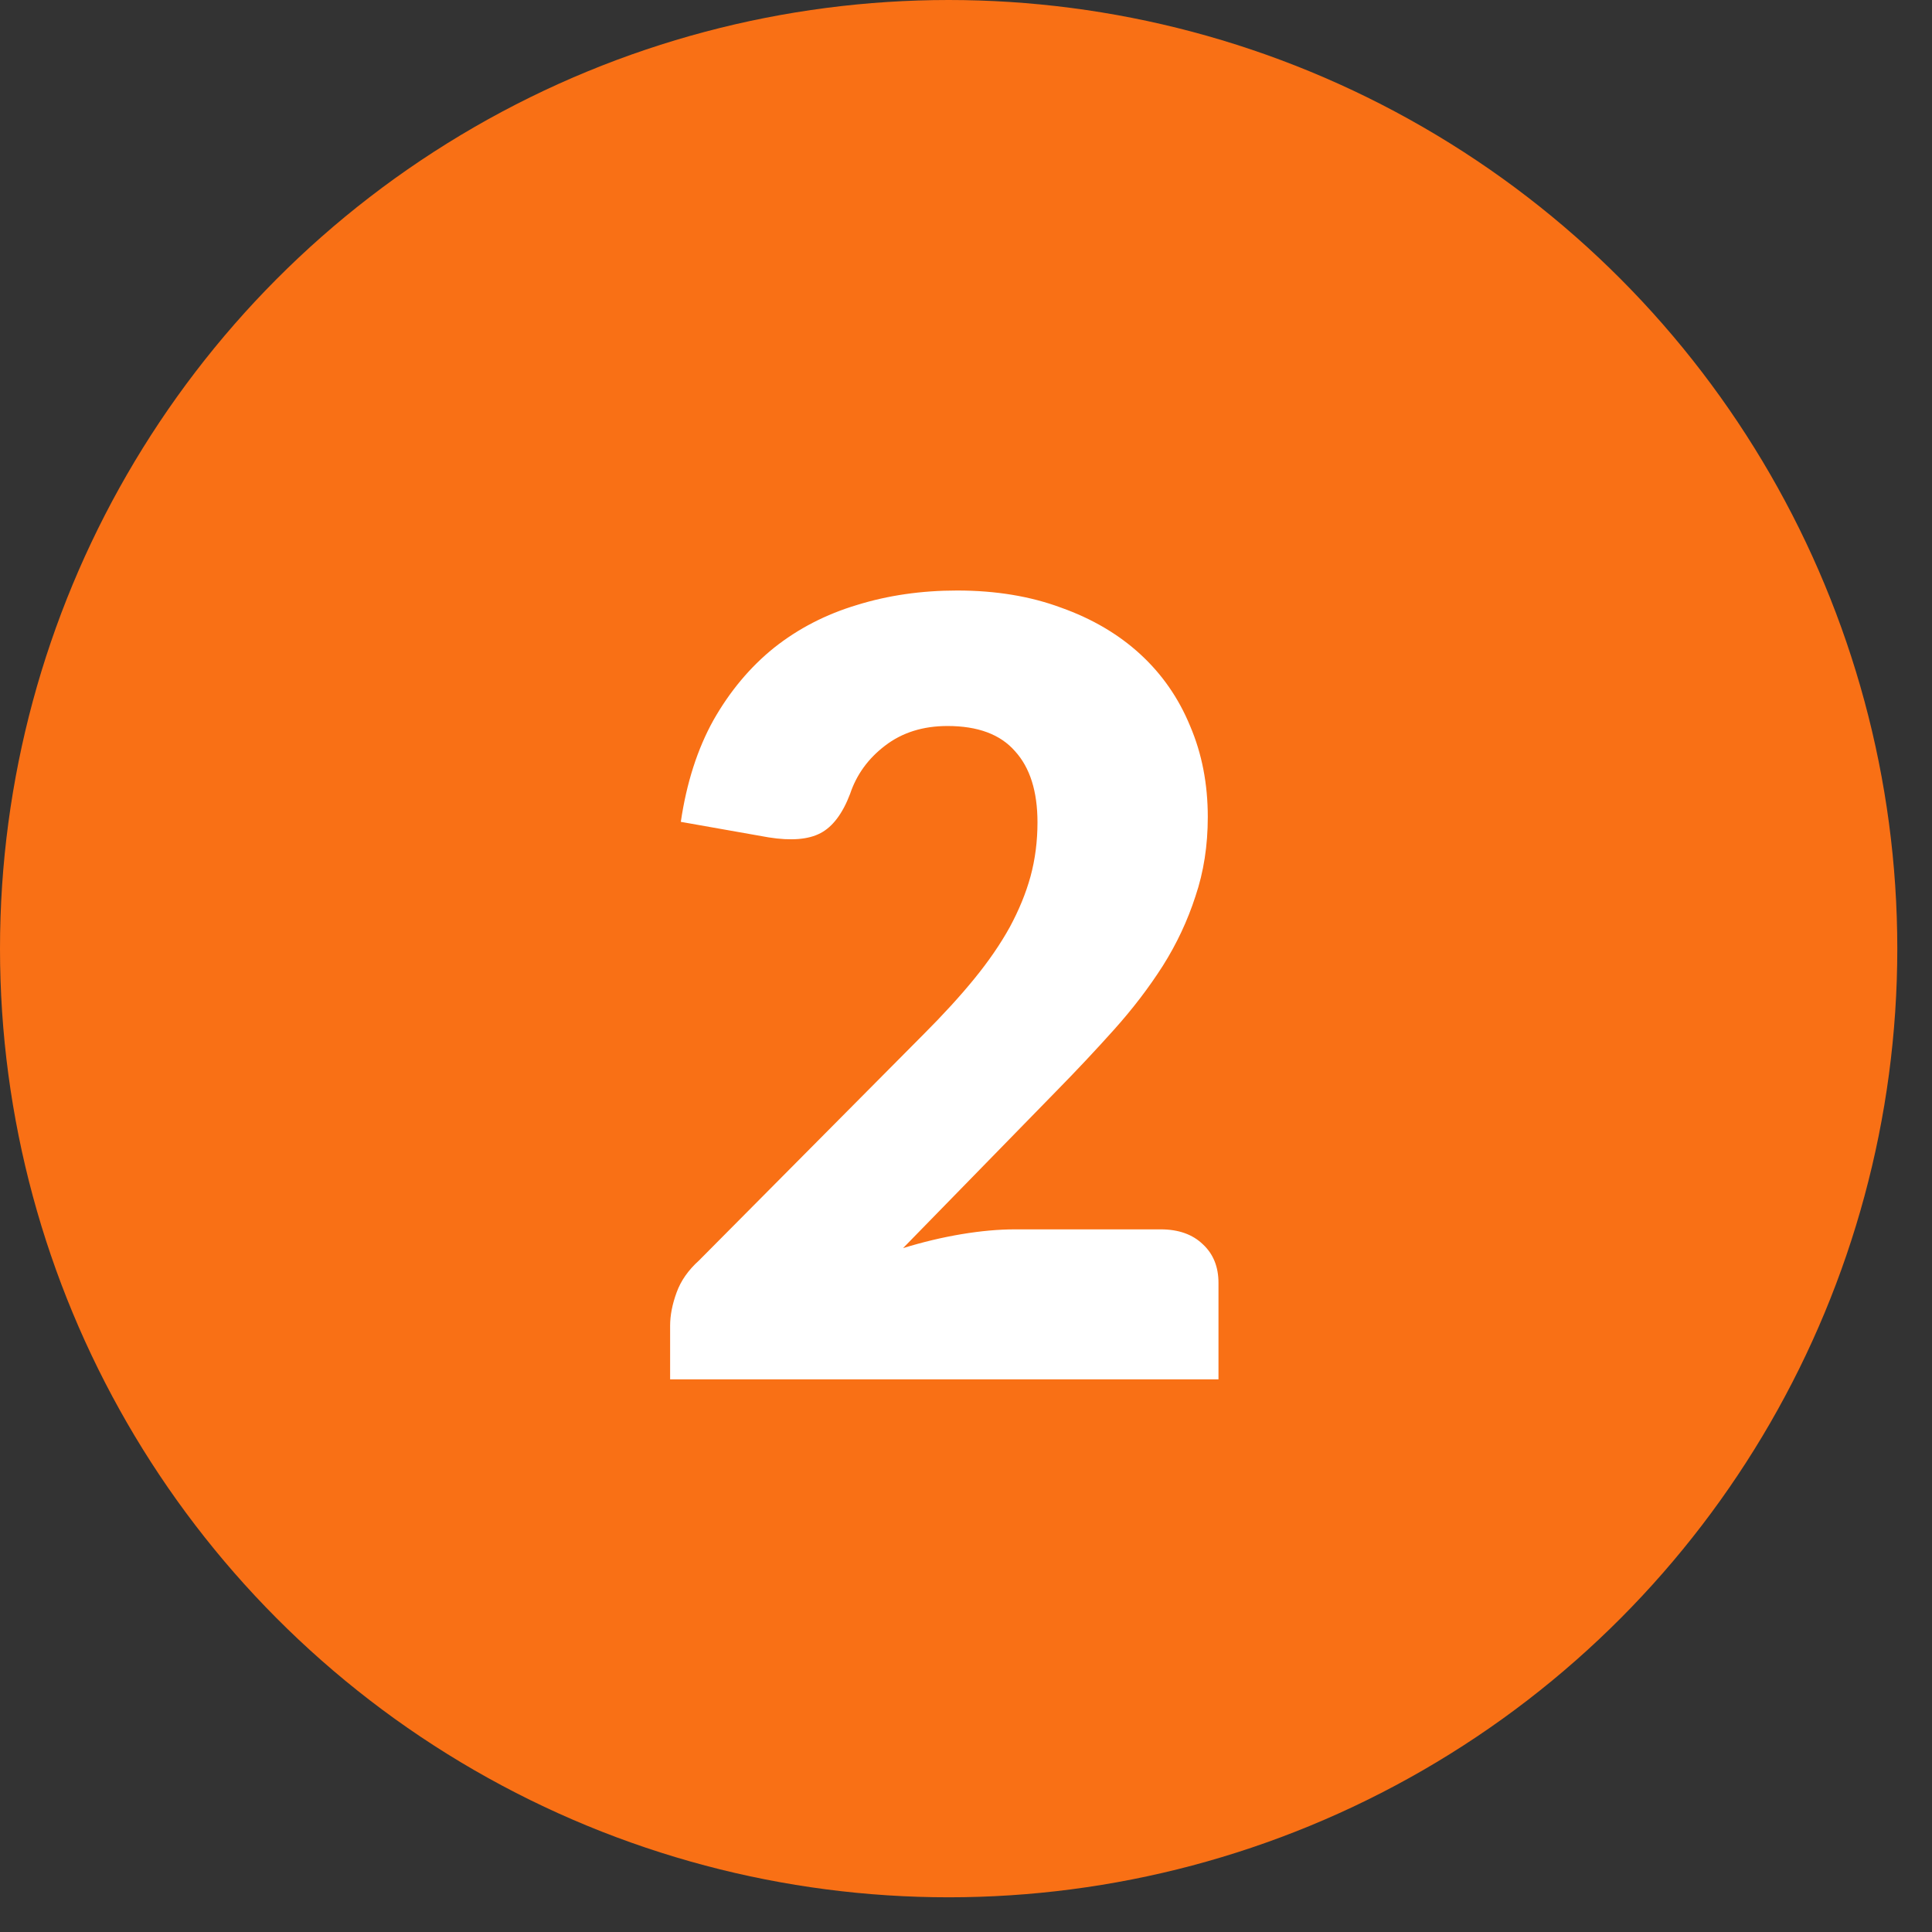
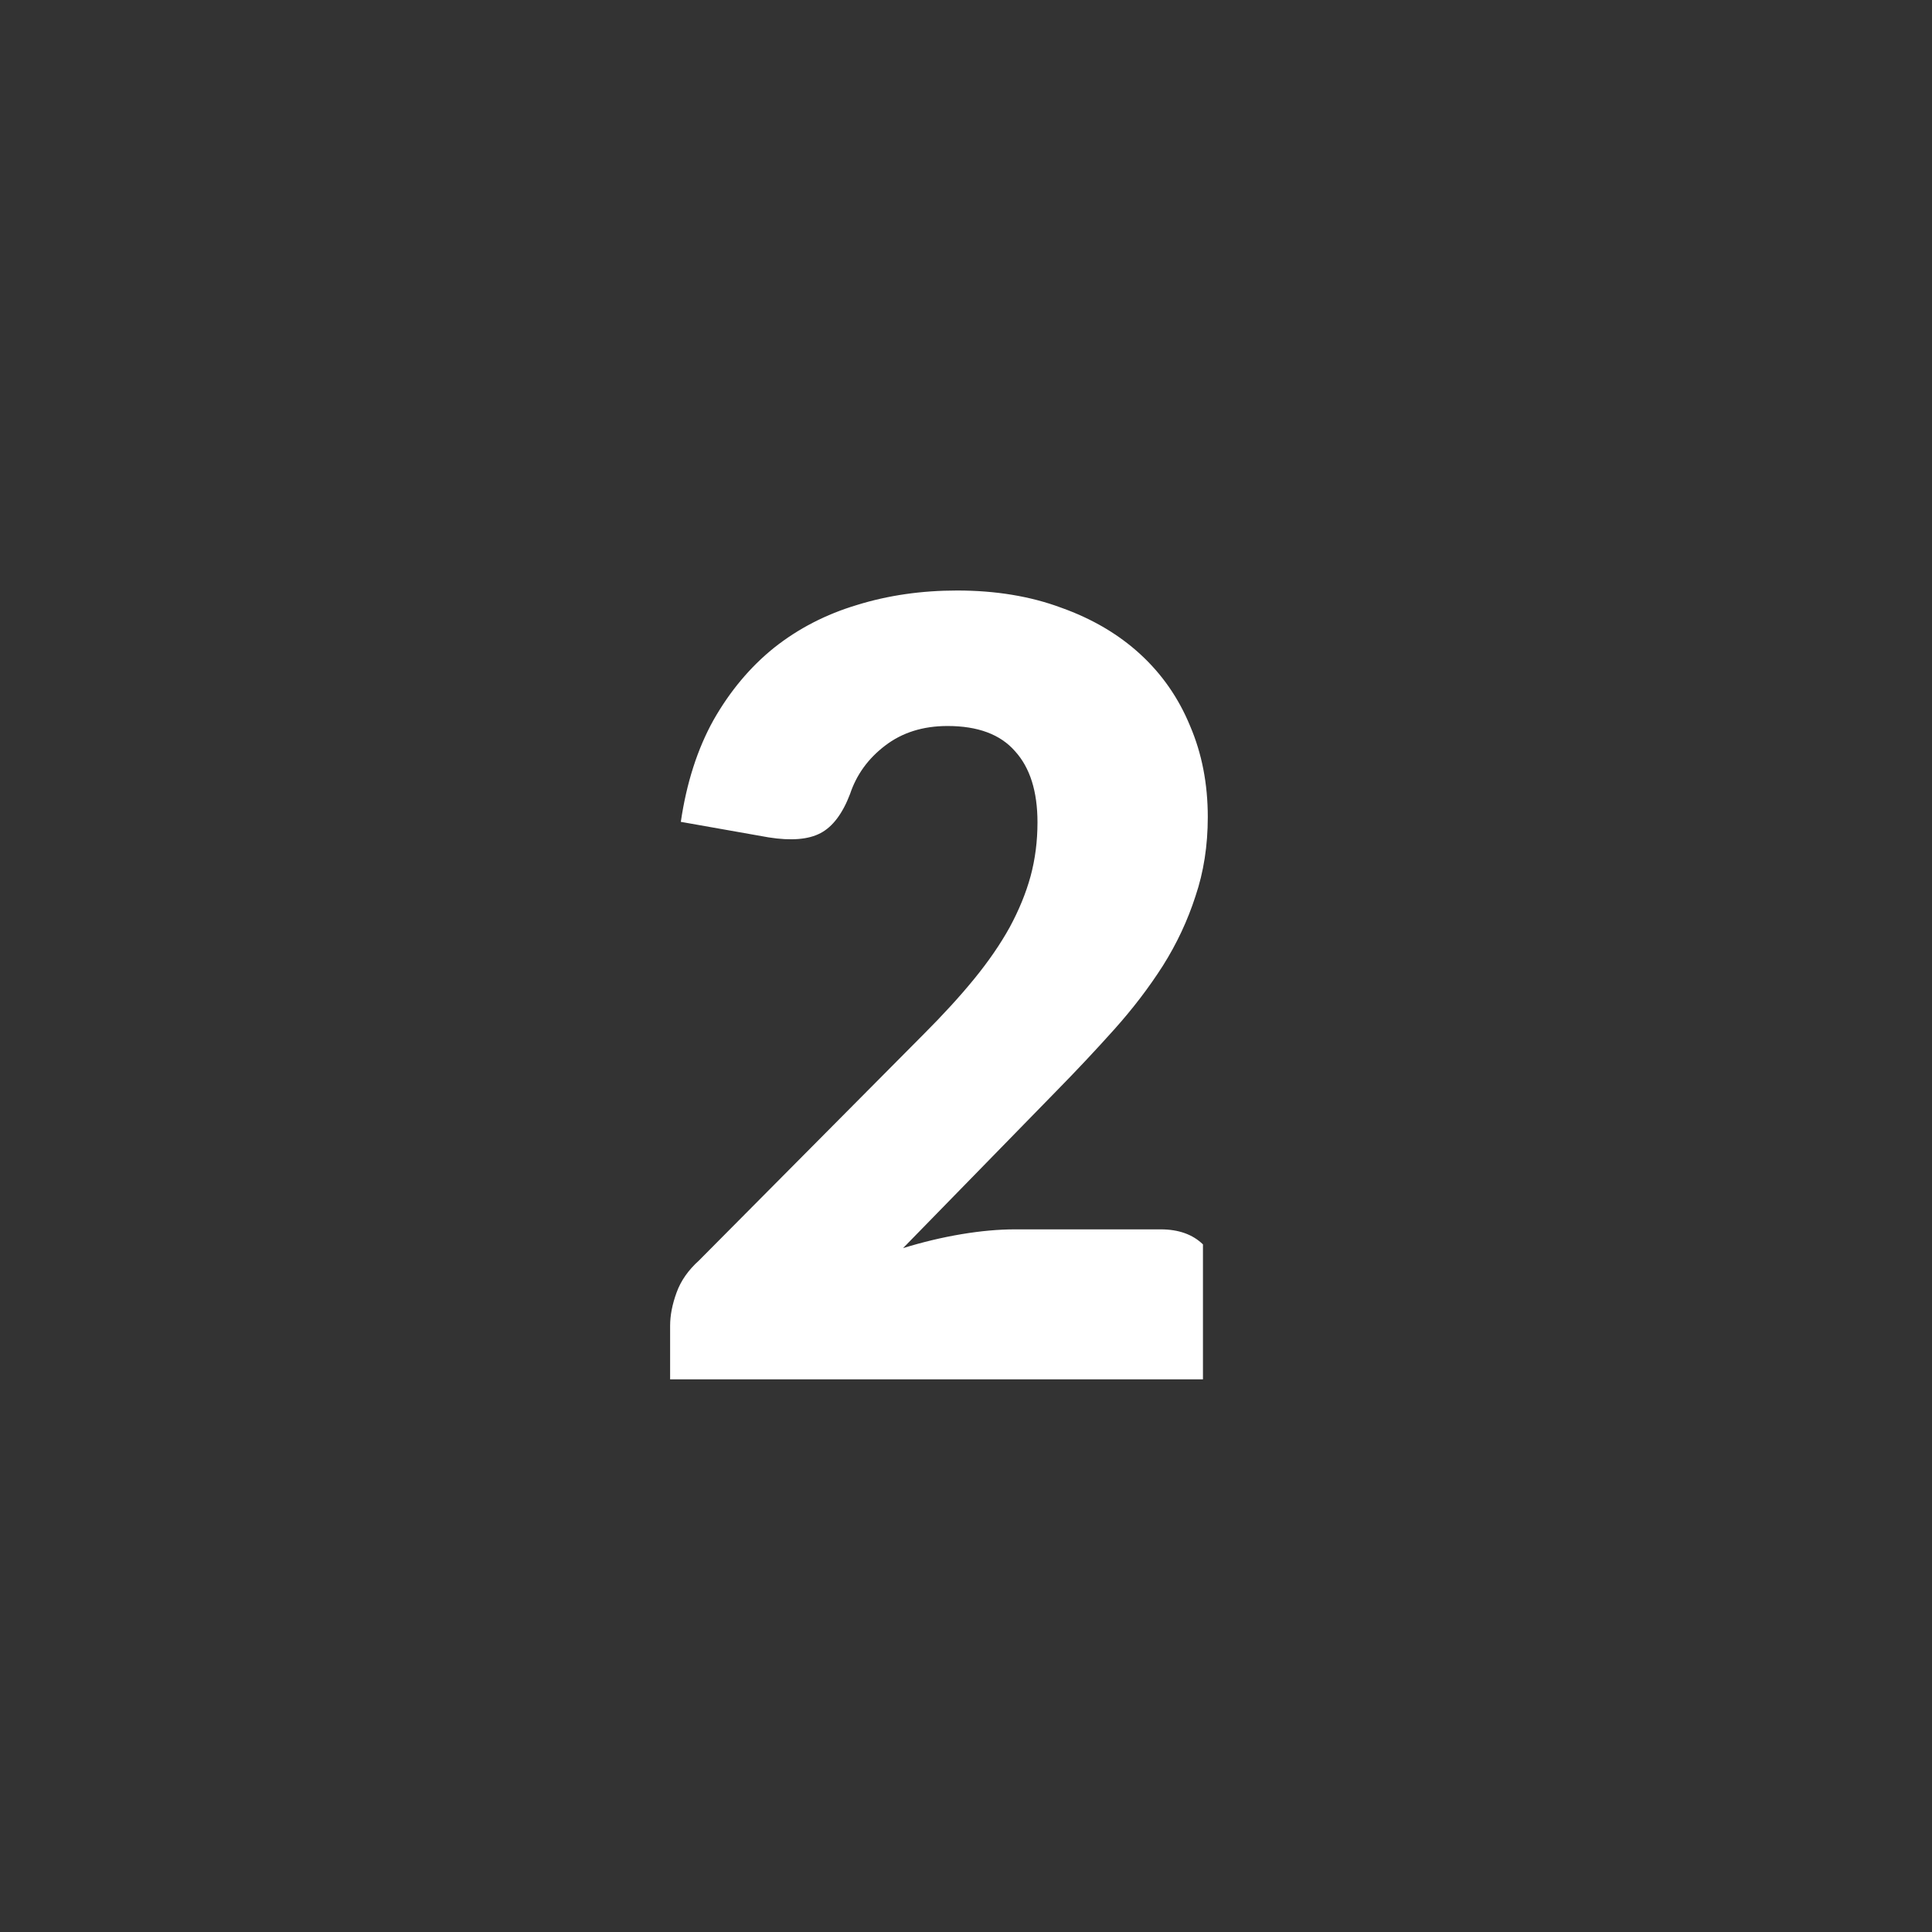
<svg xmlns="http://www.w3.org/2000/svg" width="54" height="54" viewBox="0 0 54 54" fill="none">
  <rect x="0" y="0" width="54" height="54" fill="#333333" stroke="none" />
-   <circle cx="26.515" cy="26.515" r="26.515" fill="#F97015" />
-   <path d="M32.441 34.361C32.94 34.361 33.334 34.501 33.623 34.781C33.912 35.05 34.057 35.409 34.057 35.858V38.553H18.73V37.056C18.73 36.766 18.79 36.457 18.91 36.128C19.029 35.798 19.239 35.499 19.538 35.23L25.825 28.898C26.364 28.359 26.833 27.846 27.232 27.357C27.631 26.868 27.96 26.389 28.22 25.92C28.479 25.441 28.674 24.967 28.803 24.498C28.933 24.019 28.998 23.515 28.998 22.986C28.998 22.118 28.788 21.454 28.369 20.995C27.96 20.526 27.331 20.292 26.483 20.292C25.795 20.292 25.211 20.476 24.732 20.846C24.263 21.205 23.939 21.654 23.759 22.193C23.55 22.741 23.275 23.106 22.936 23.285C22.597 23.465 22.113 23.505 21.484 23.405L19.029 22.971C19.189 21.883 19.493 20.935 19.942 20.127C20.401 19.319 20.965 18.645 21.634 18.106C22.312 17.568 23.086 17.169 23.954 16.909C24.822 16.64 25.755 16.505 26.753 16.505C27.83 16.505 28.798 16.665 29.657 16.984C30.525 17.293 31.263 17.727 31.872 18.286C32.48 18.845 32.944 19.513 33.264 20.292C33.593 21.06 33.758 21.908 33.758 22.836C33.758 23.635 33.643 24.373 33.413 25.052C33.194 25.73 32.89 26.379 32.5 26.997C32.111 27.606 31.657 28.2 31.138 28.779C30.629 29.347 30.086 29.926 29.507 30.515L25.241 34.885C25.79 34.716 26.334 34.586 26.872 34.496C27.411 34.406 27.91 34.361 28.369 34.361H32.441Z" fill="white" />
+   <path d="M32.441 34.361C32.94 34.361 33.334 34.501 33.623 34.781V38.553H18.73V37.056C18.73 36.766 18.79 36.457 18.91 36.128C19.029 35.798 19.239 35.499 19.538 35.23L25.825 28.898C26.364 28.359 26.833 27.846 27.232 27.357C27.631 26.868 27.96 26.389 28.22 25.92C28.479 25.441 28.674 24.967 28.803 24.498C28.933 24.019 28.998 23.515 28.998 22.986C28.998 22.118 28.788 21.454 28.369 20.995C27.96 20.526 27.331 20.292 26.483 20.292C25.795 20.292 25.211 20.476 24.732 20.846C24.263 21.205 23.939 21.654 23.759 22.193C23.55 22.741 23.275 23.106 22.936 23.285C22.597 23.465 22.113 23.505 21.484 23.405L19.029 22.971C19.189 21.883 19.493 20.935 19.942 20.127C20.401 19.319 20.965 18.645 21.634 18.106C22.312 17.568 23.086 17.169 23.954 16.909C24.822 16.64 25.755 16.505 26.753 16.505C27.83 16.505 28.798 16.665 29.657 16.984C30.525 17.293 31.263 17.727 31.872 18.286C32.48 18.845 32.944 19.513 33.264 20.292C33.593 21.06 33.758 21.908 33.758 22.836C33.758 23.635 33.643 24.373 33.413 25.052C33.194 25.73 32.89 26.379 32.5 26.997C32.111 27.606 31.657 28.2 31.138 28.779C30.629 29.347 30.086 29.926 29.507 30.515L25.241 34.885C25.79 34.716 26.334 34.586 26.872 34.496C27.411 34.406 27.91 34.361 28.369 34.361H32.441Z" fill="white" />
</svg>